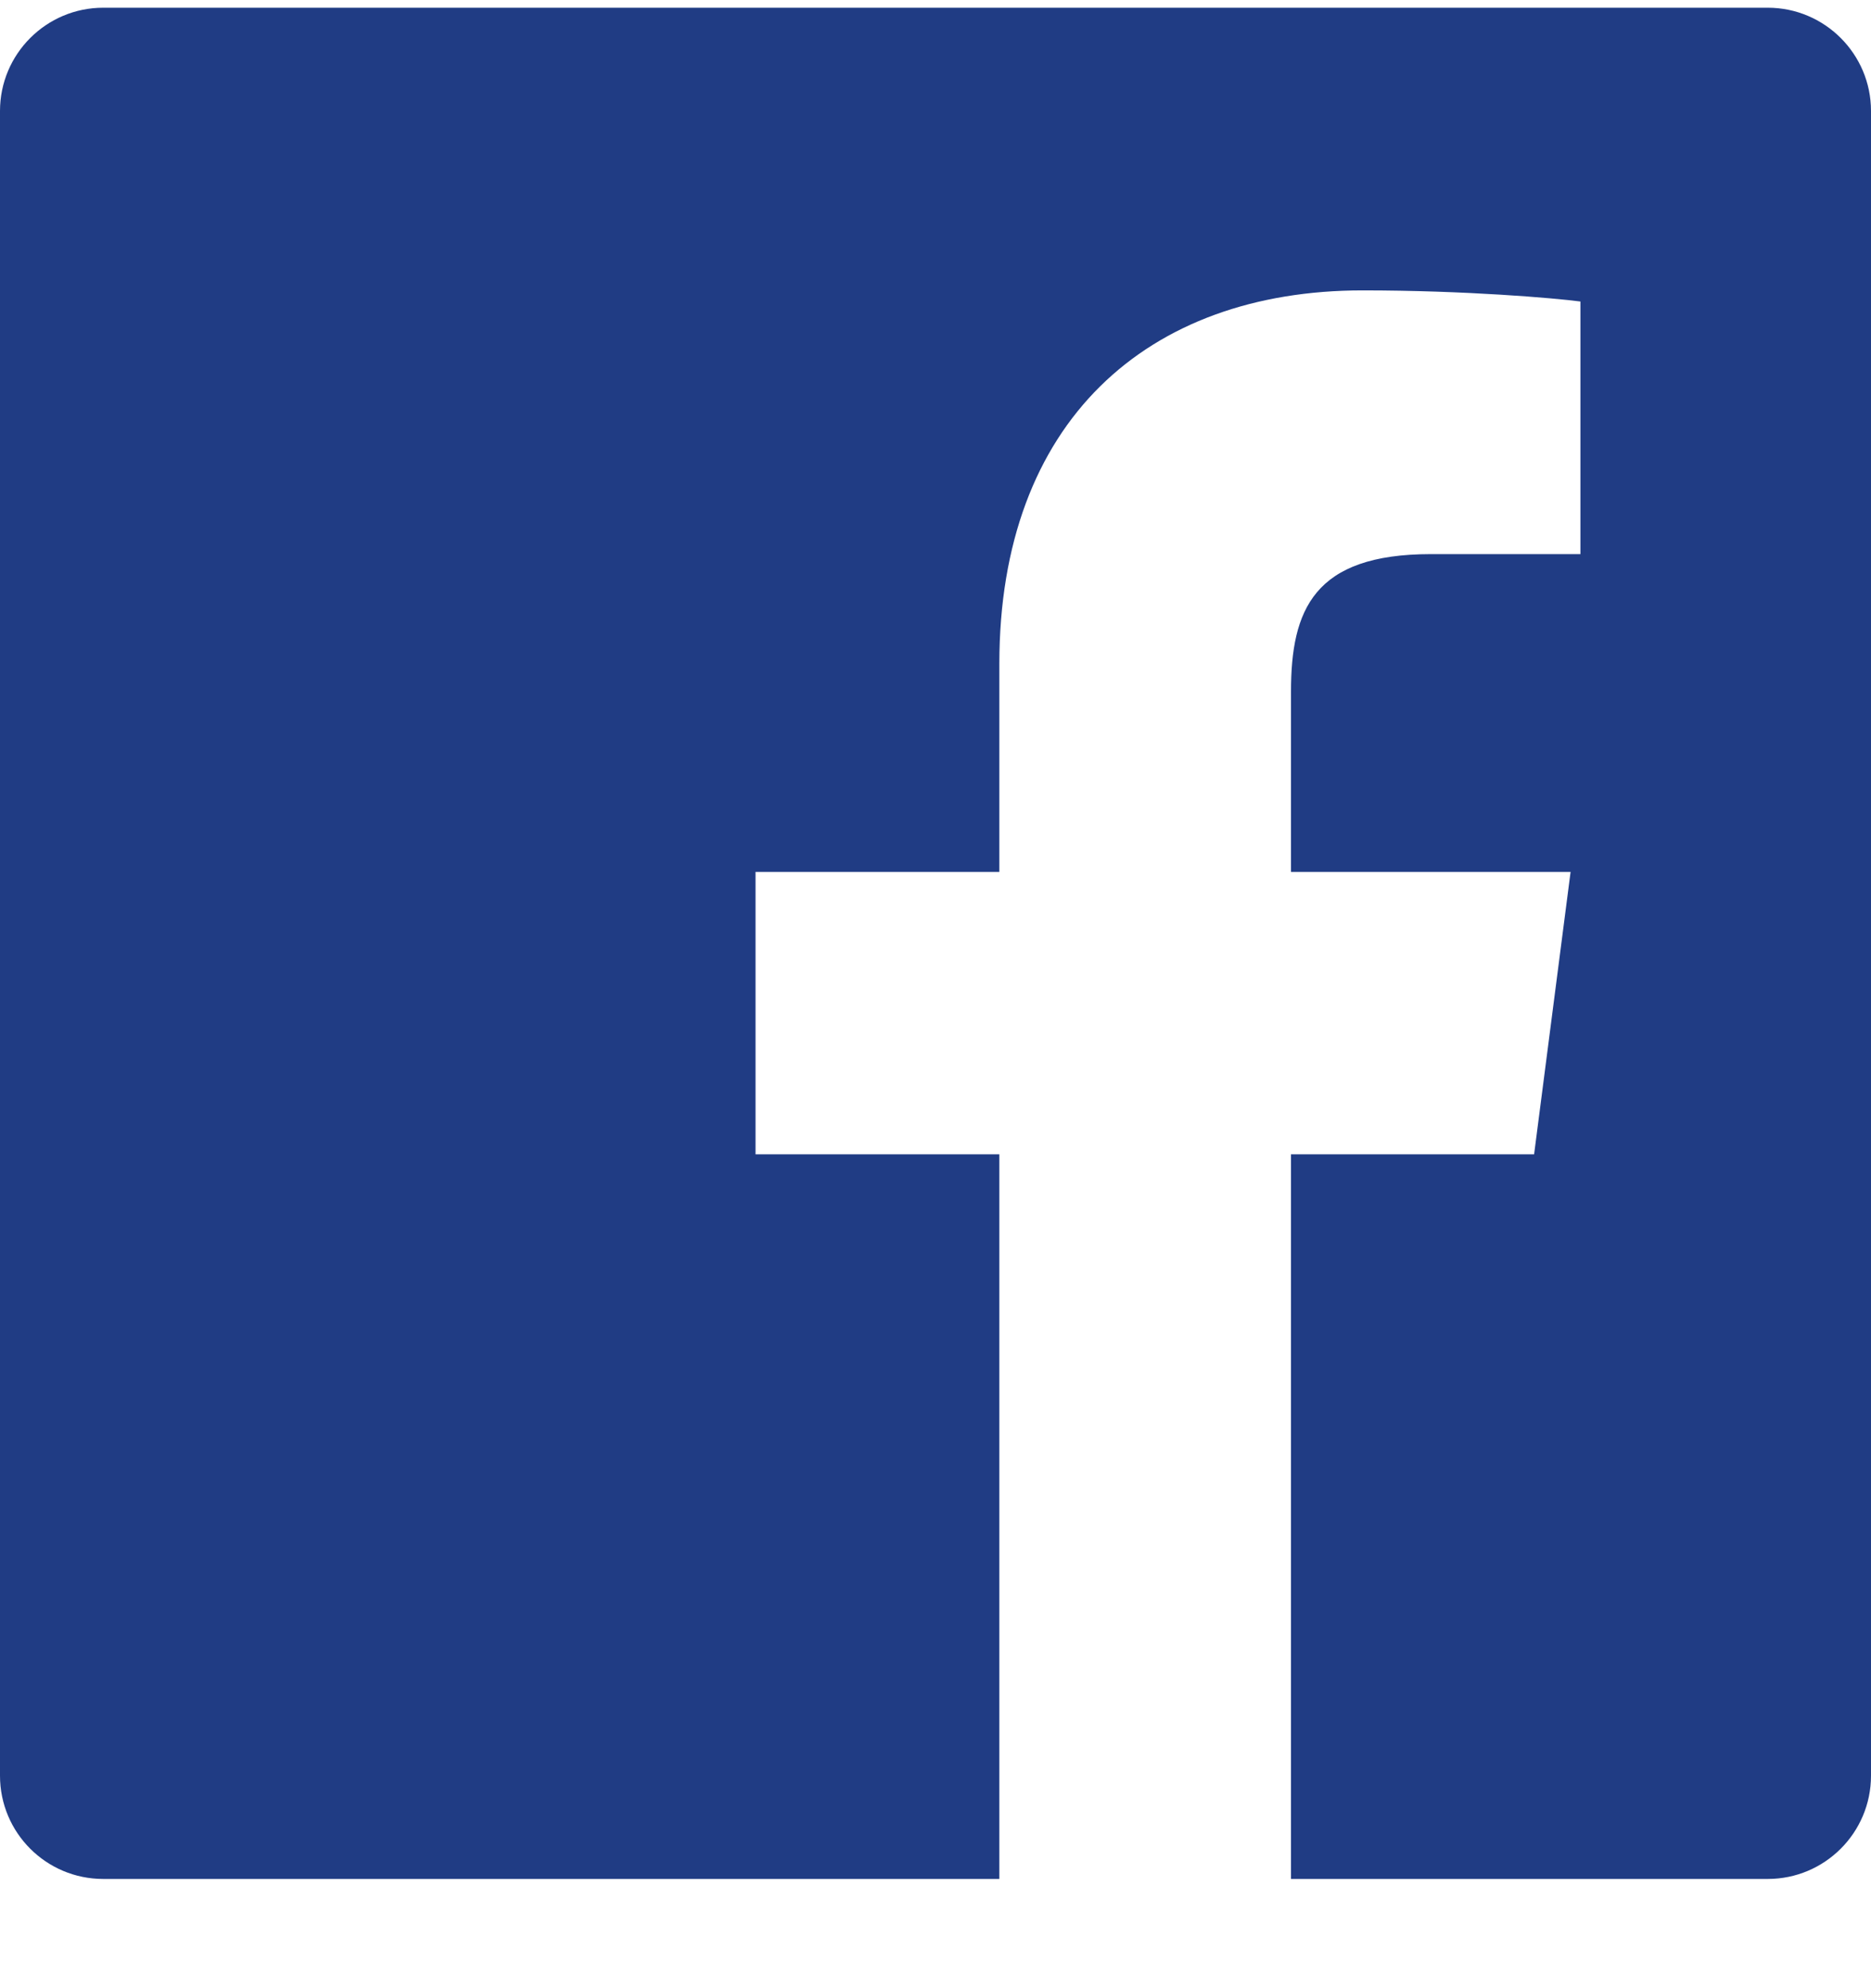
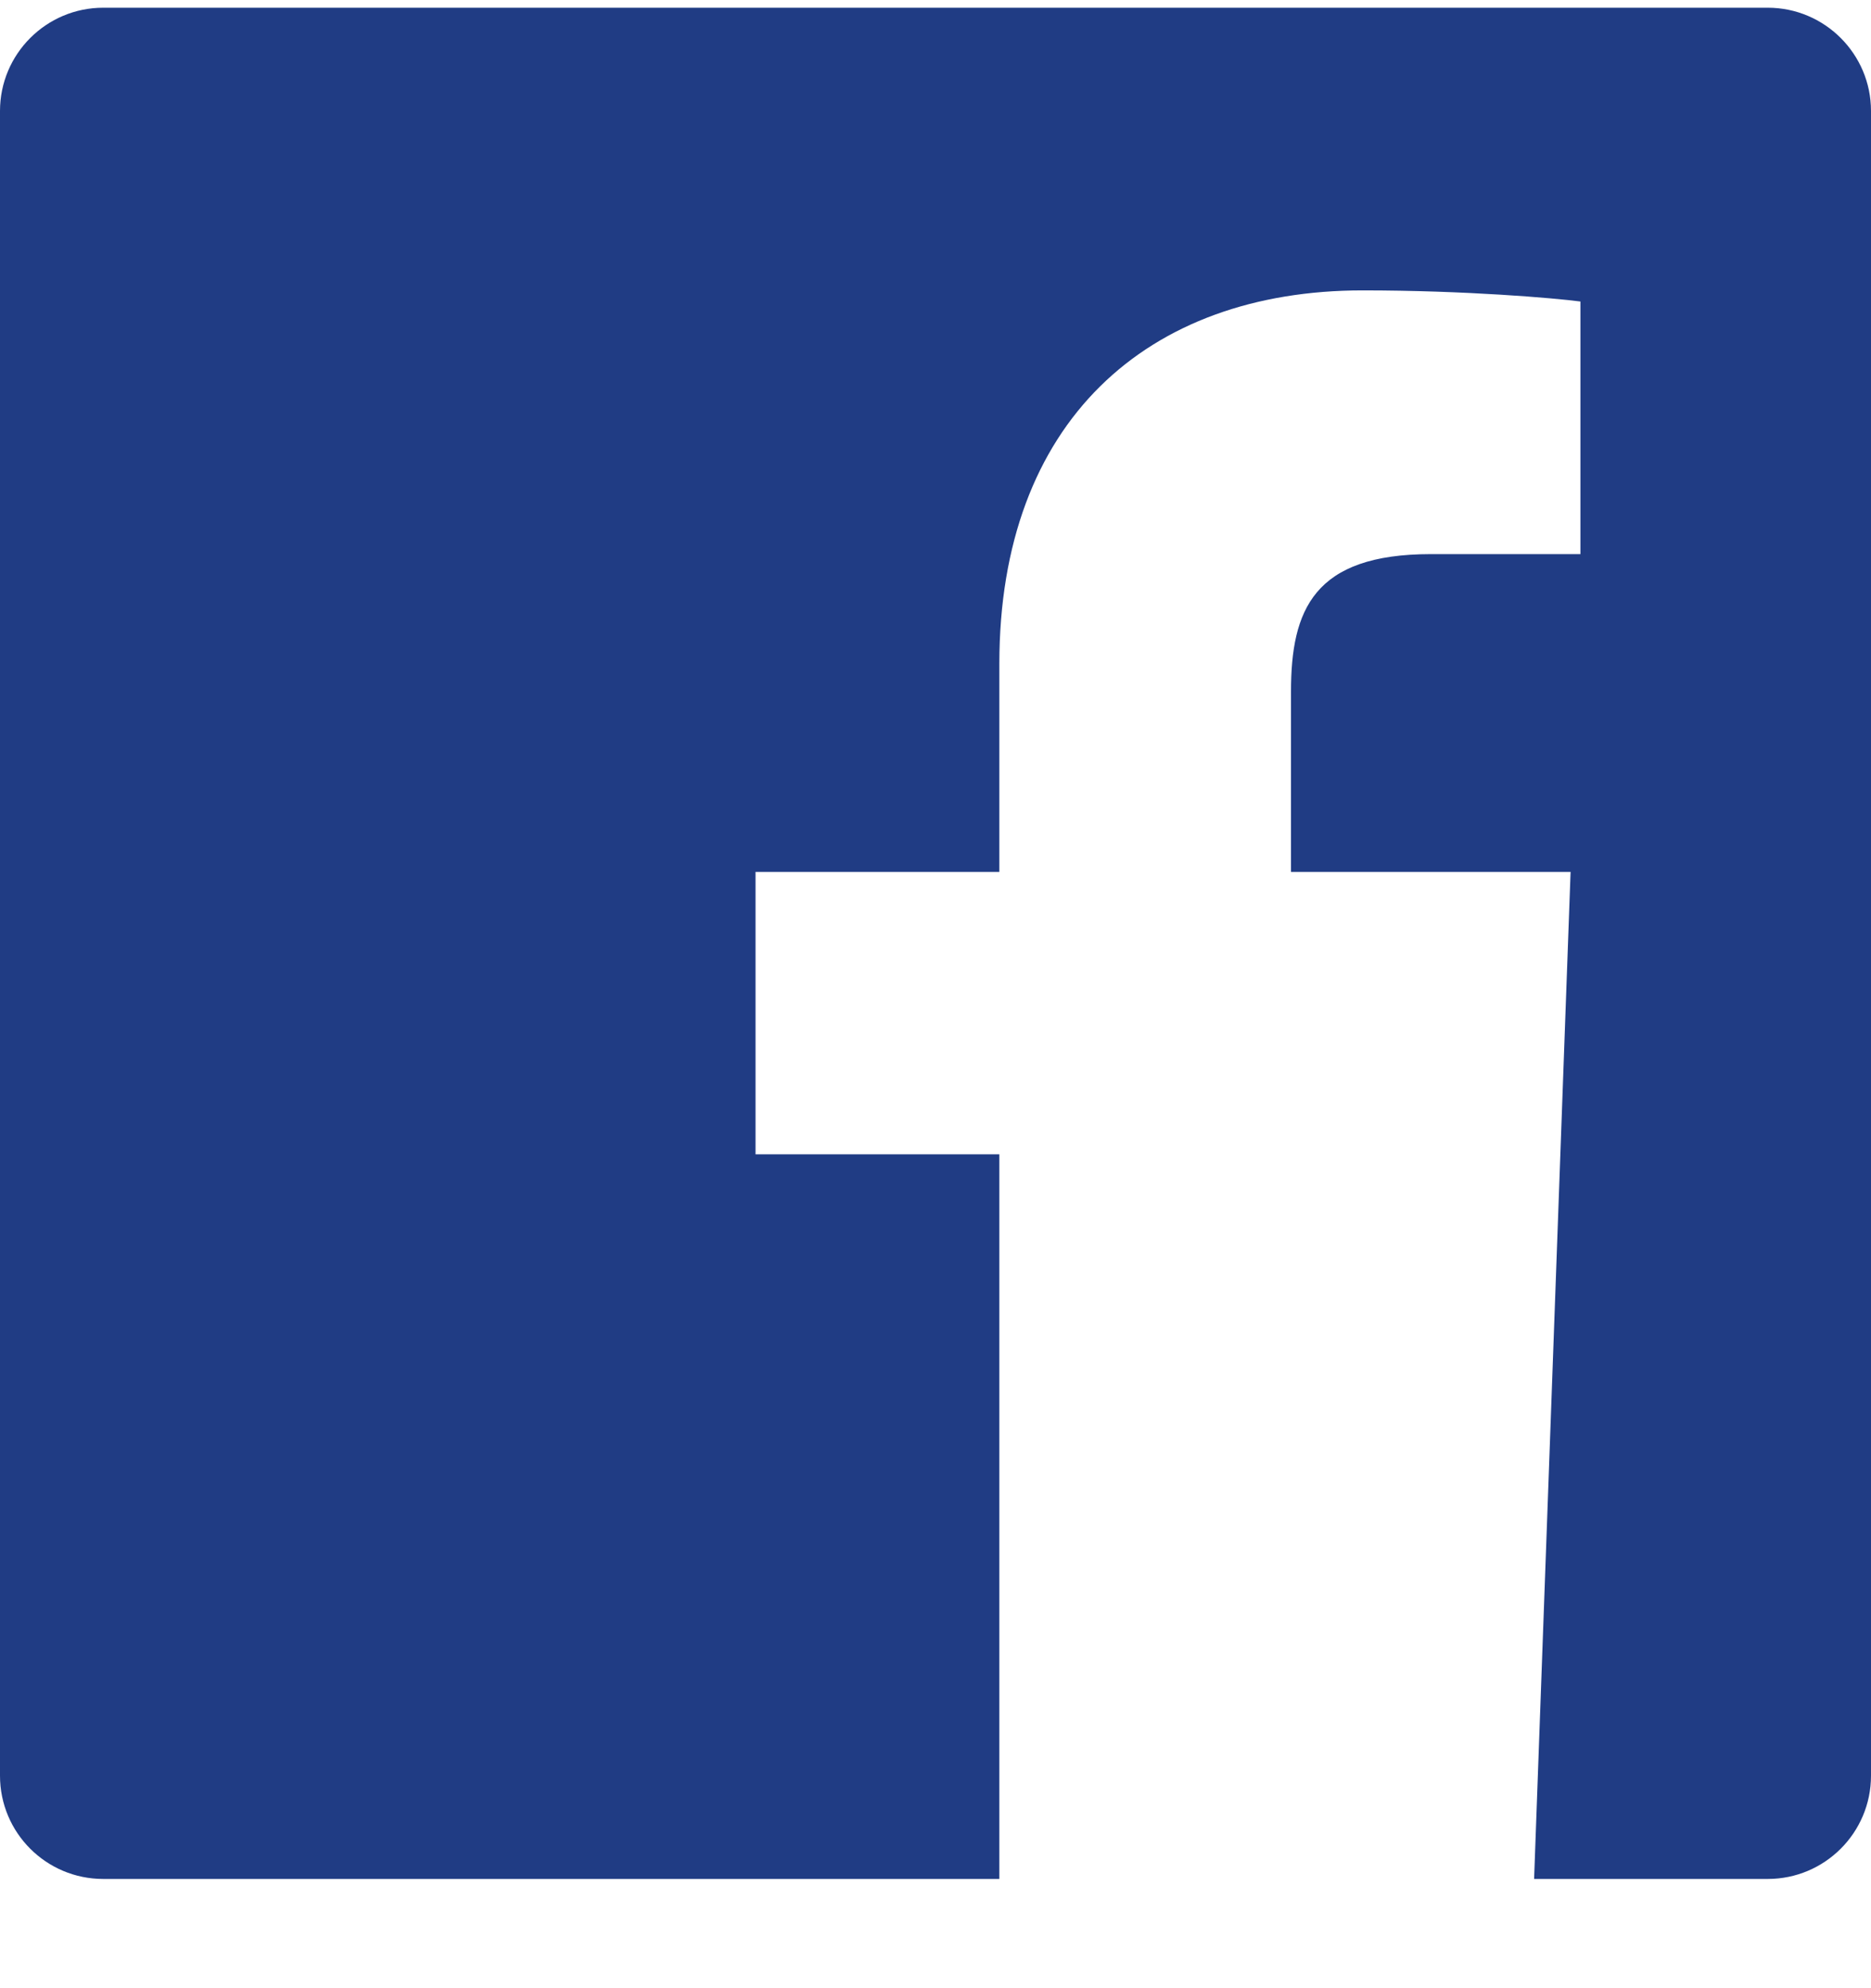
<svg xmlns="http://www.w3.org/2000/svg" width="16" height="17" viewBox="0 0 16 17" fill="none">
-   <path id="Facebook" d="M8.546 16.066H0.883C0.395 16.066 0 15.671 0 15.183V0.949C0 0.462 0.395 0.066 0.883 0.066H15.117C15.604 0.066 16 0.462 16 0.949V15.183C16 15.671 15.604 16.066 15.117 16.066H11.04V9.87H13.119L13.431 7.455H11.04V5.914C11.04 5.215 11.234 4.738 12.236 4.738L13.515 4.738V2.578C13.294 2.549 12.535 2.483 11.652 2.483C9.808 2.483 8.546 3.608 8.546 5.675V7.455H6.461V9.87H8.546V16.066Z" fill="#203C84" />
+   <path id="Facebook" d="M8.546 16.066H0.883C0.395 16.066 0 15.671 0 15.183V0.949C0 0.462 0.395 0.066 0.883 0.066H15.117C15.604 0.066 16 0.462 16 0.949V15.183C16 15.671 15.604 16.066 15.117 16.066H11.04H13.119L13.431 7.455H11.04V5.914C11.04 5.215 11.234 4.738 12.236 4.738L13.515 4.738V2.578C13.294 2.549 12.535 2.483 11.652 2.483C9.808 2.483 8.546 3.608 8.546 5.675V7.455H6.461V9.87H8.546V16.066Z" fill="#203C84" />
</svg>